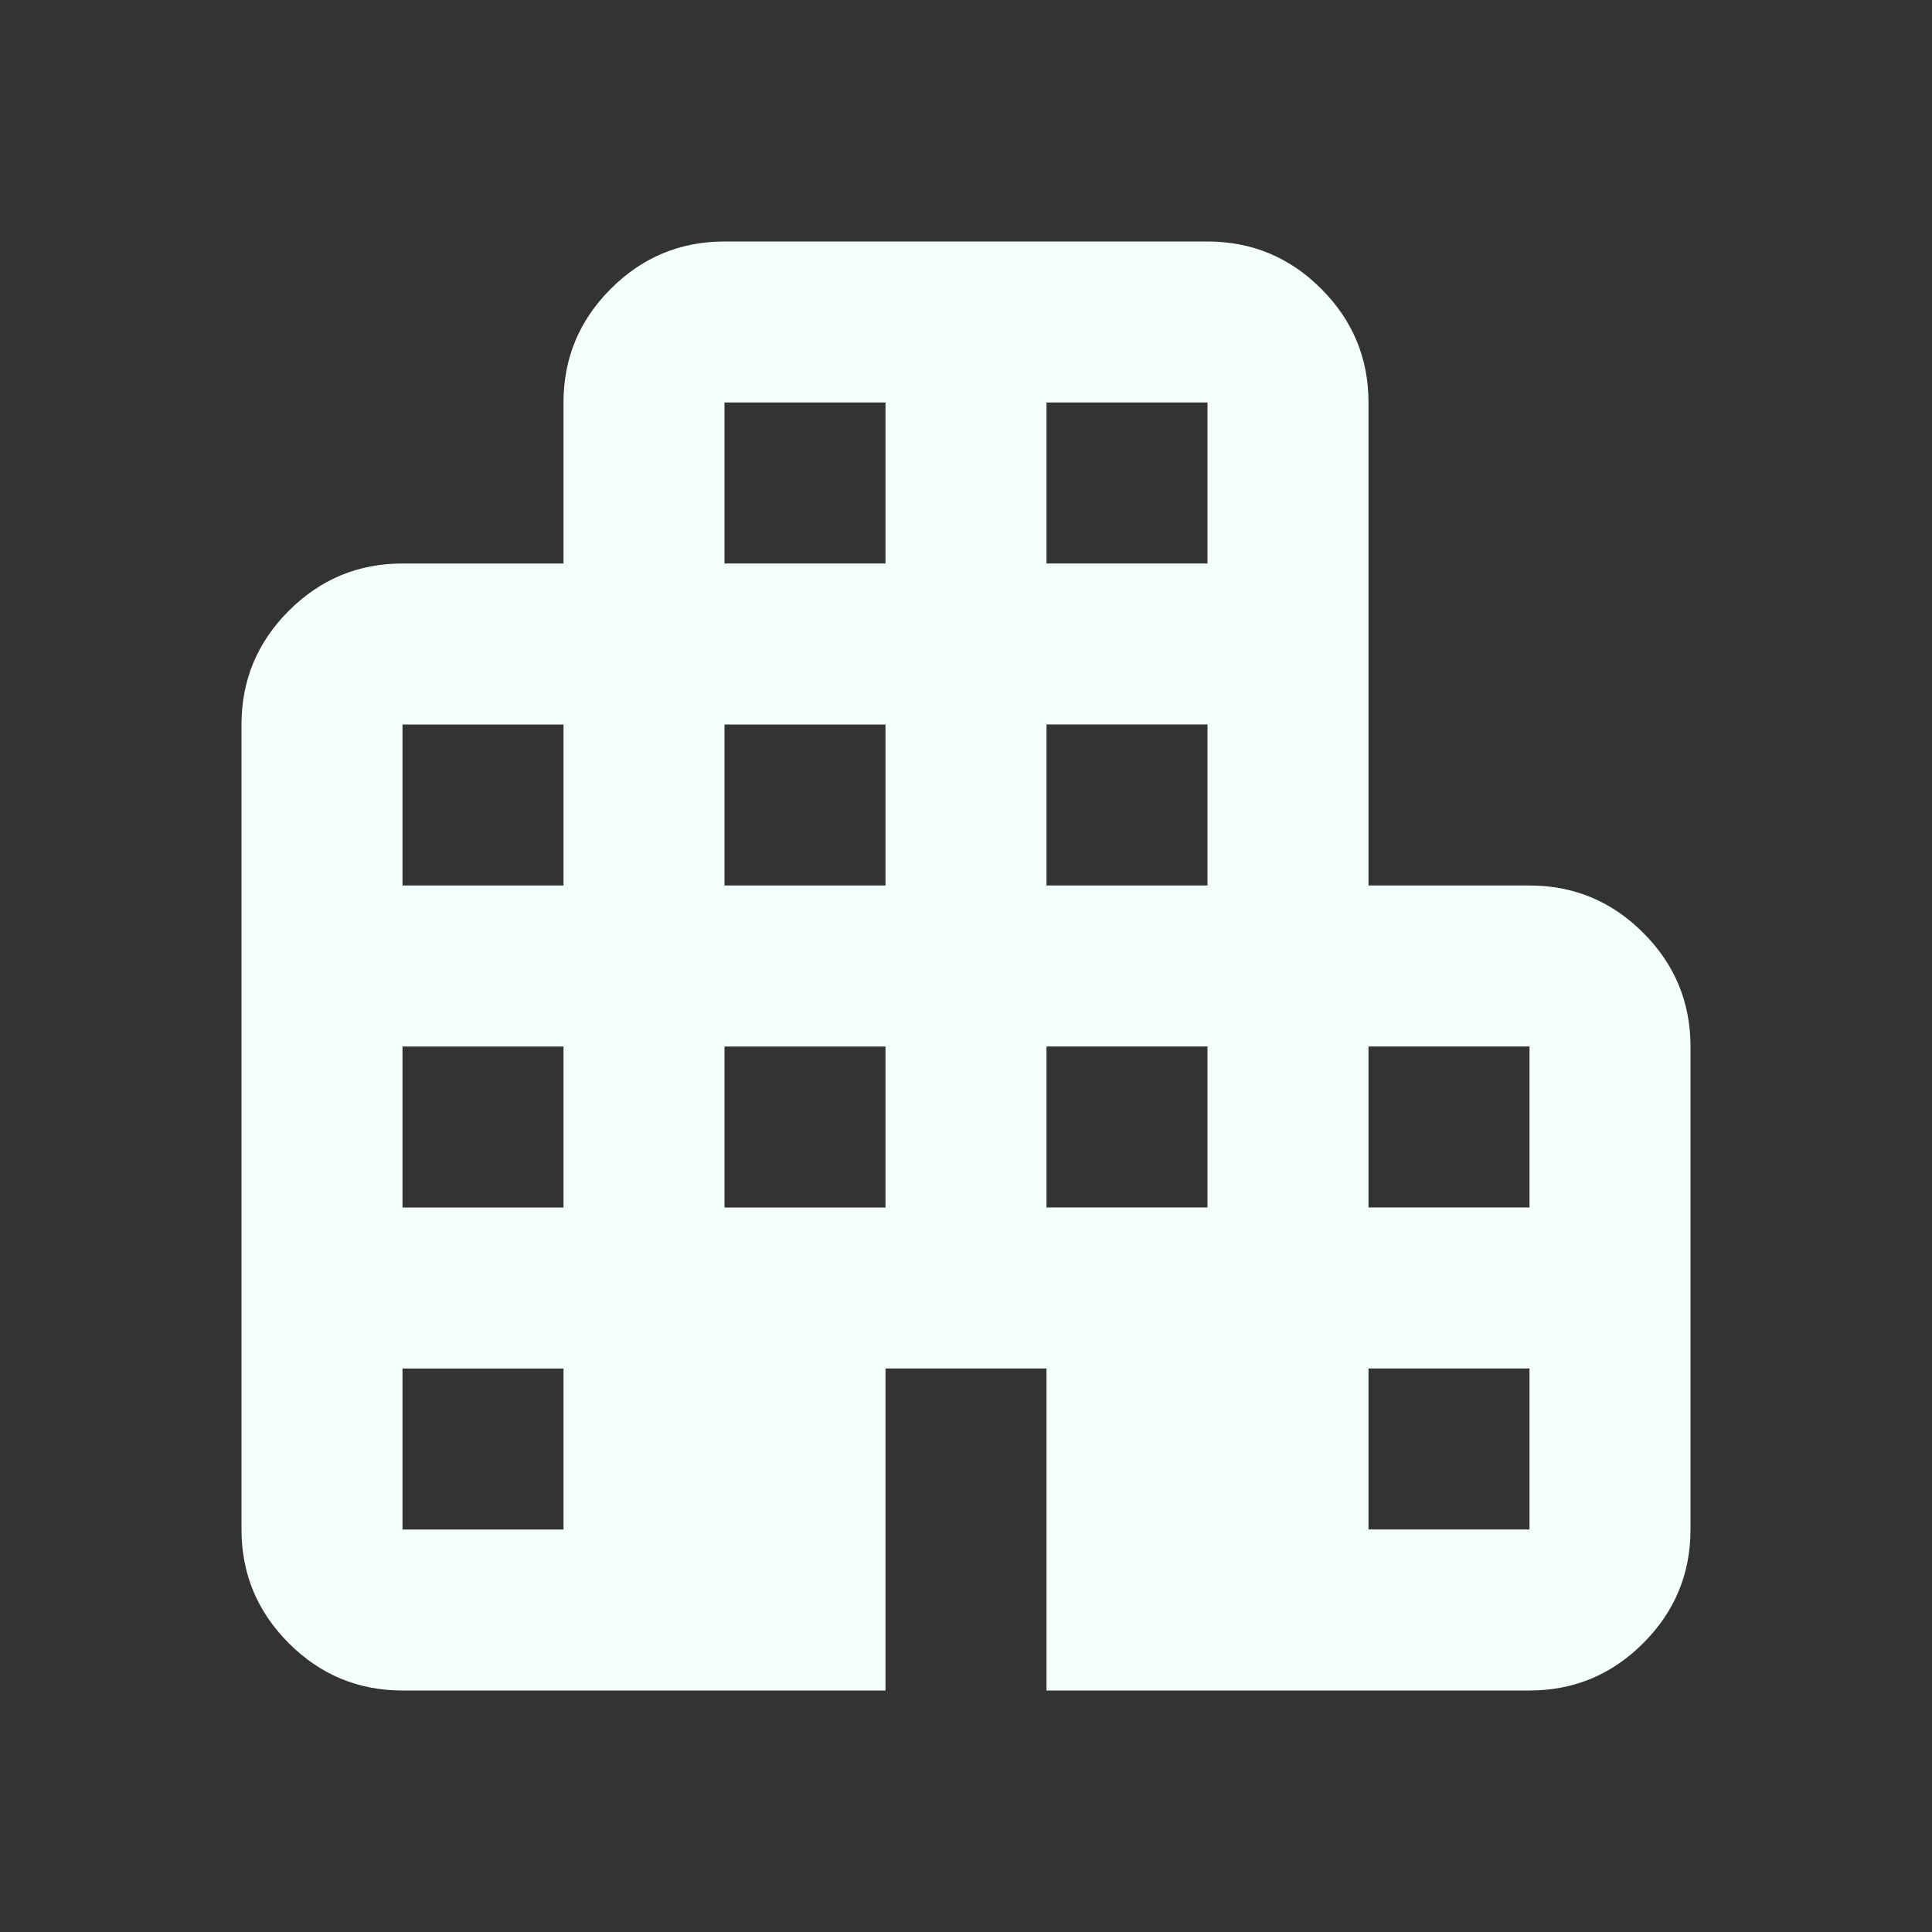
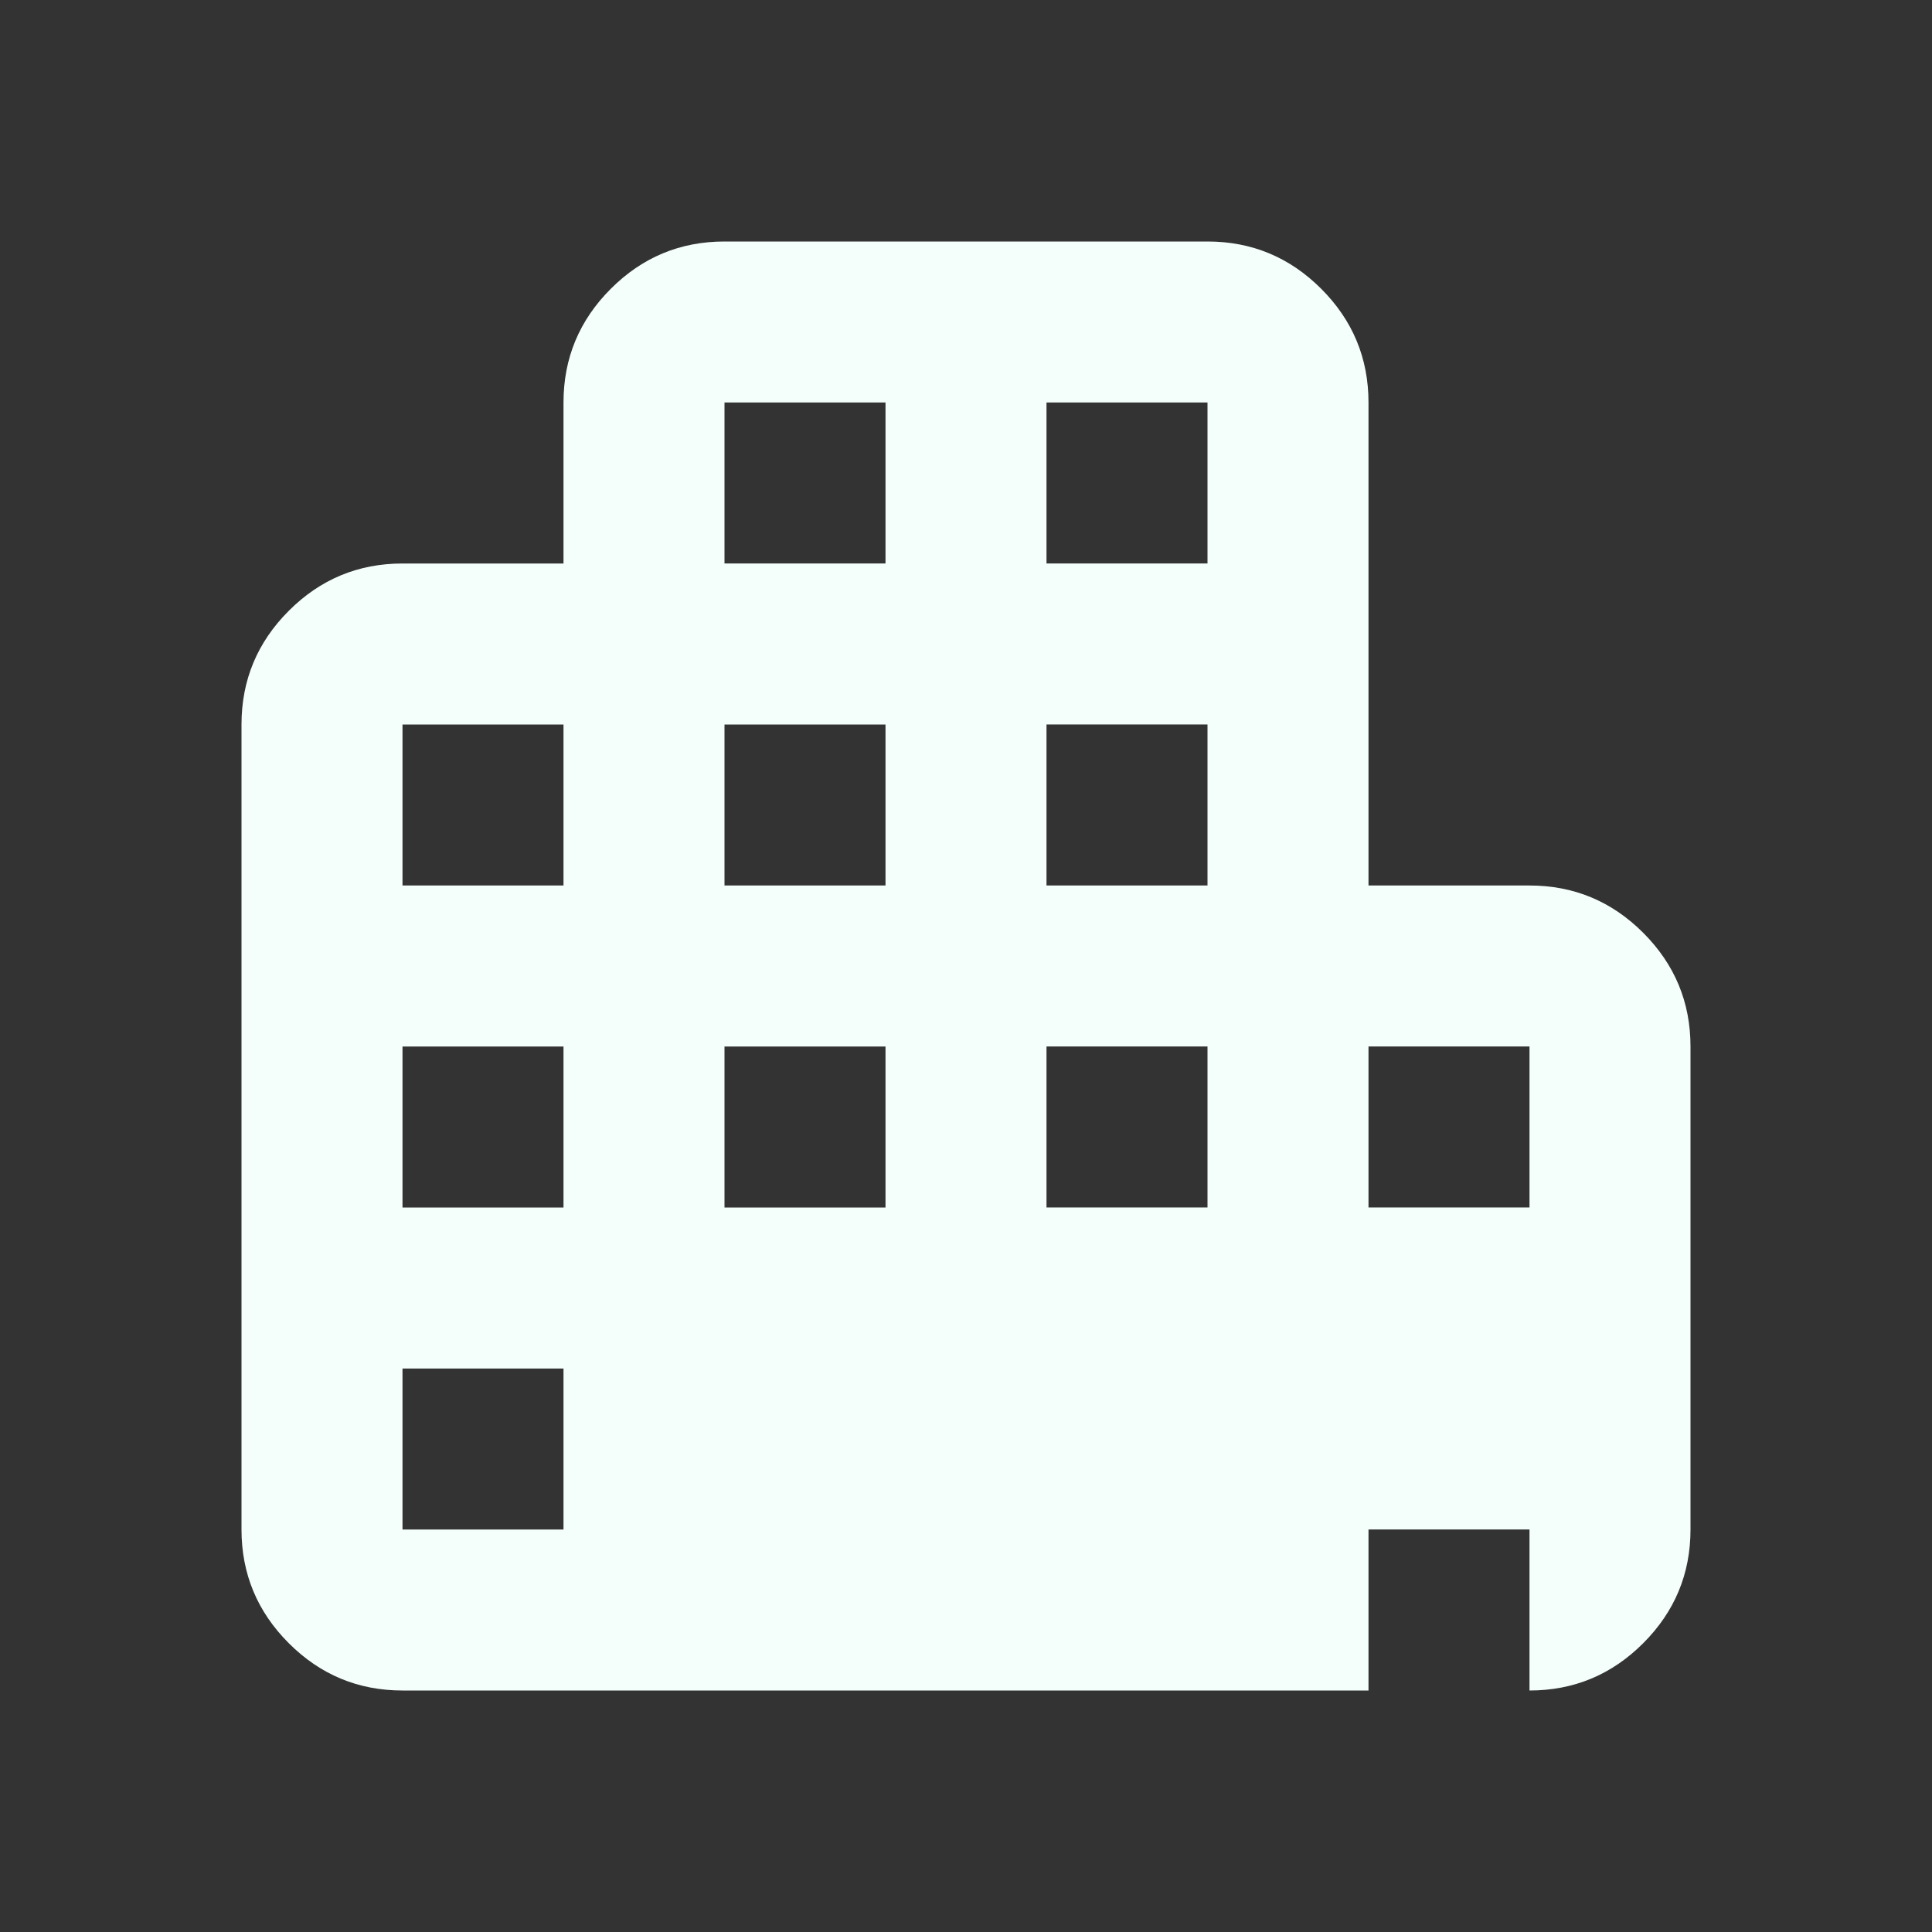
<svg xmlns="http://www.w3.org/2000/svg" height="24px" viewBox="0 -960 960 960" width="24px" fill="#f4fffc">
  <rect x="0" y="-960" width="960" height="960" fill="#333333" stroke="none" />
-   <path d="M200-120q-33 0-56.5-23.5T120-200v-400q0-33 23.5-56.5T200-680h80v-80q0-33 23.5-56.5T360-840h240q33 0 56.5 23.5T680-760v240h80q33 0 56.5 23.5T840-440v240q0 33-23.5 56.5T760-120H520v-160h-80v160H200Zm0-80h80v-80h-80v80Zm0-160h80v-80h-80v80Zm0-160h80v-80h-80v80Zm160 160h80v-80h-80v80Zm0-160h80v-80h-80v80Zm0-160h80v-80h-80v80Zm160 320h80v-80h-80v80Zm0-160h80v-80h-80v80Zm0-160h80v-80h-80v80Zm160 480h80v-80h-80v80Zm0-160h80v-80h-80v80Z" />
+   <path d="M200-120q-33 0-56.5-23.5T120-200v-400q0-33 23.5-56.5T200-680h80v-80q0-33 23.5-56.5T360-840h240q33 0 56.5 23.5T680-760v240h80q33 0 56.5 23.5T840-440v240q0 33-23.5 56.5T760-120v-160h-80v160H200Zm0-80h80v-80h-80v80Zm0-160h80v-80h-80v80Zm0-160h80v-80h-80v80Zm160 160h80v-80h-80v80Zm0-160h80v-80h-80v80Zm0-160h80v-80h-80v80Zm160 320h80v-80h-80v80Zm0-160h80v-80h-80v80Zm0-160h80v-80h-80v80Zm160 480h80v-80h-80v80Zm0-160h80v-80h-80v80Z" />
</svg>